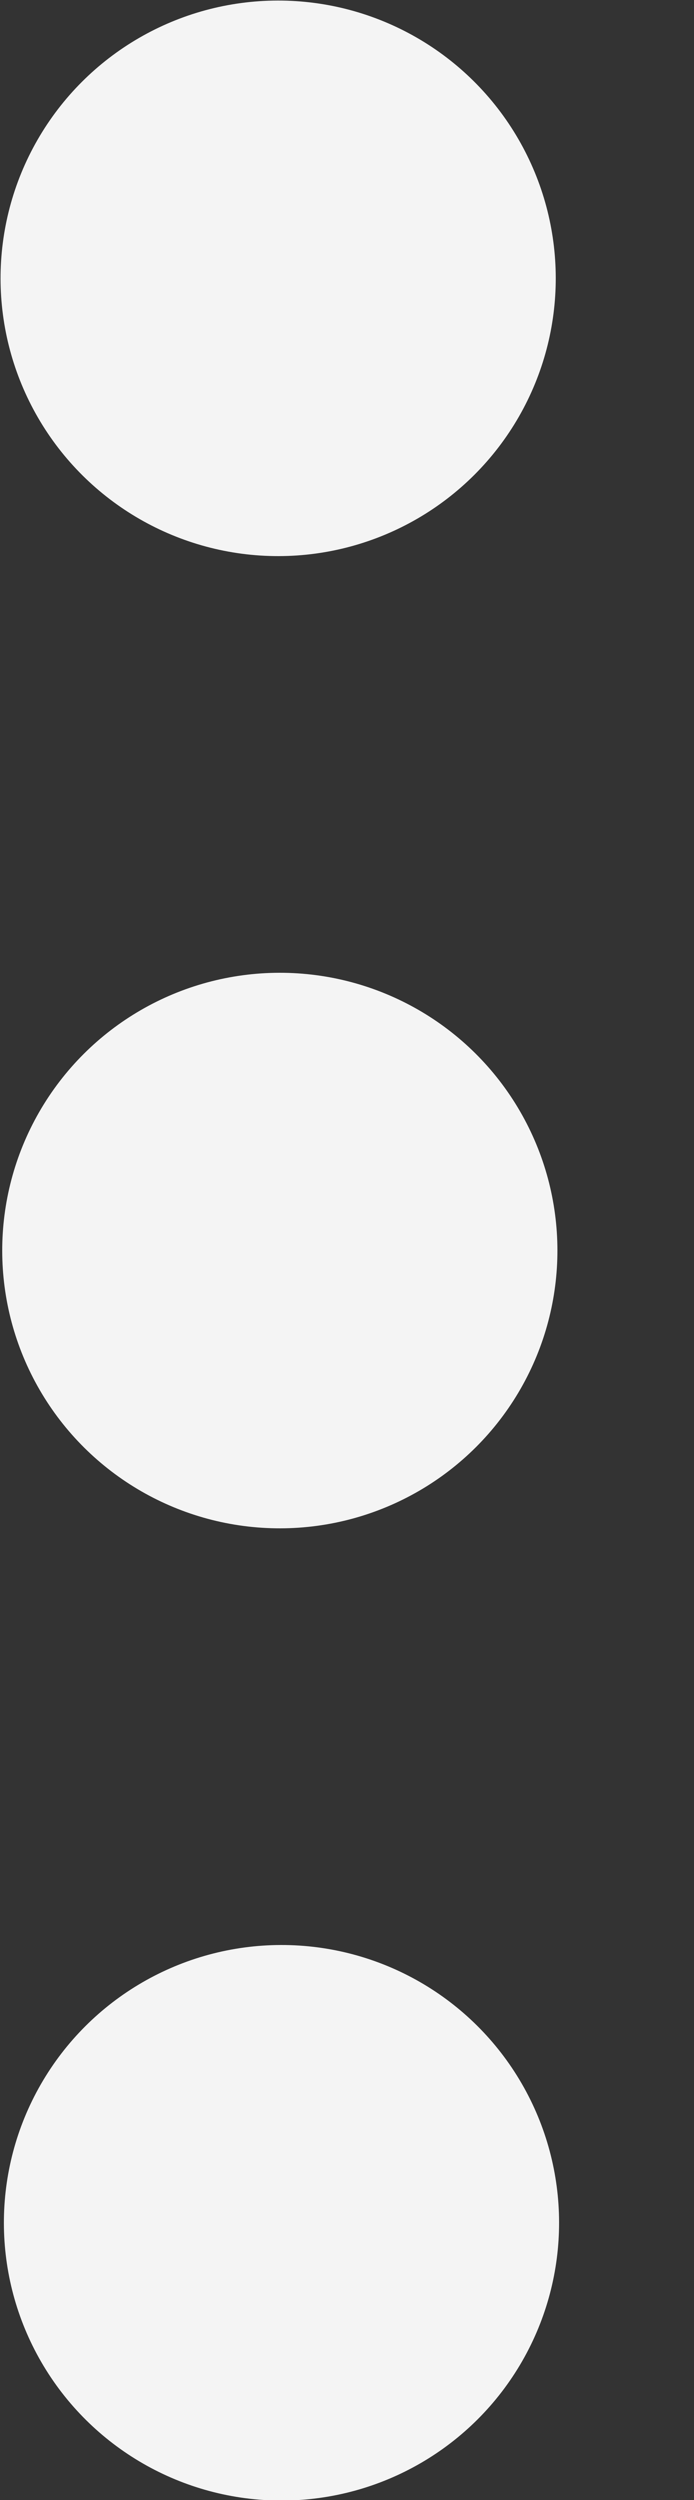
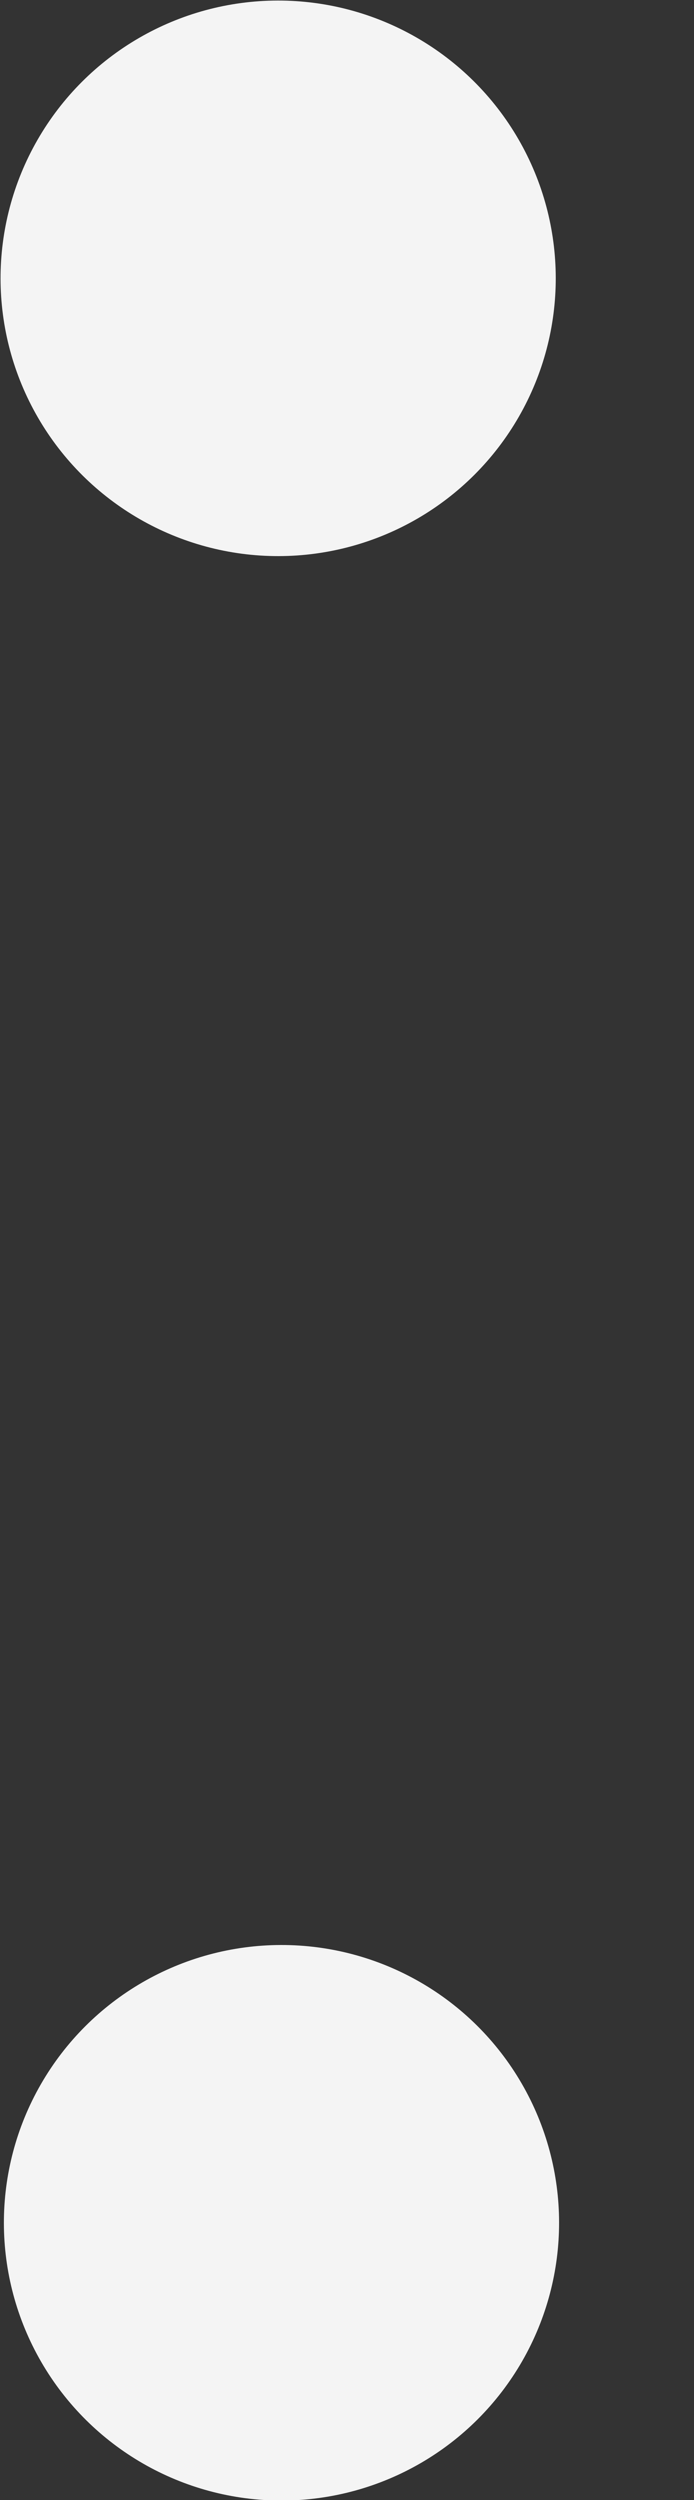
<svg xmlns="http://www.w3.org/2000/svg" width="5" height="18" viewBox="0 0 5 18" fill="none">
  <rect x="0" y="0" width="5" height="18" fill="#333333" stroke="none" />
-   <circle cx="2.016" cy="9.004" r="2" transform="rotate(89.898 2.016 9.004)" fill="#F4F4F4" />
  <circle cx="2.004" cy="2.004" r="2" transform="rotate(89.898 2.004 2.004)" fill="#F4F4F4" />
  <circle cx="2.028" cy="16.004" r="2" transform="rotate(89.898 2.028 16.004)" fill="#F4F4F4" />
</svg>